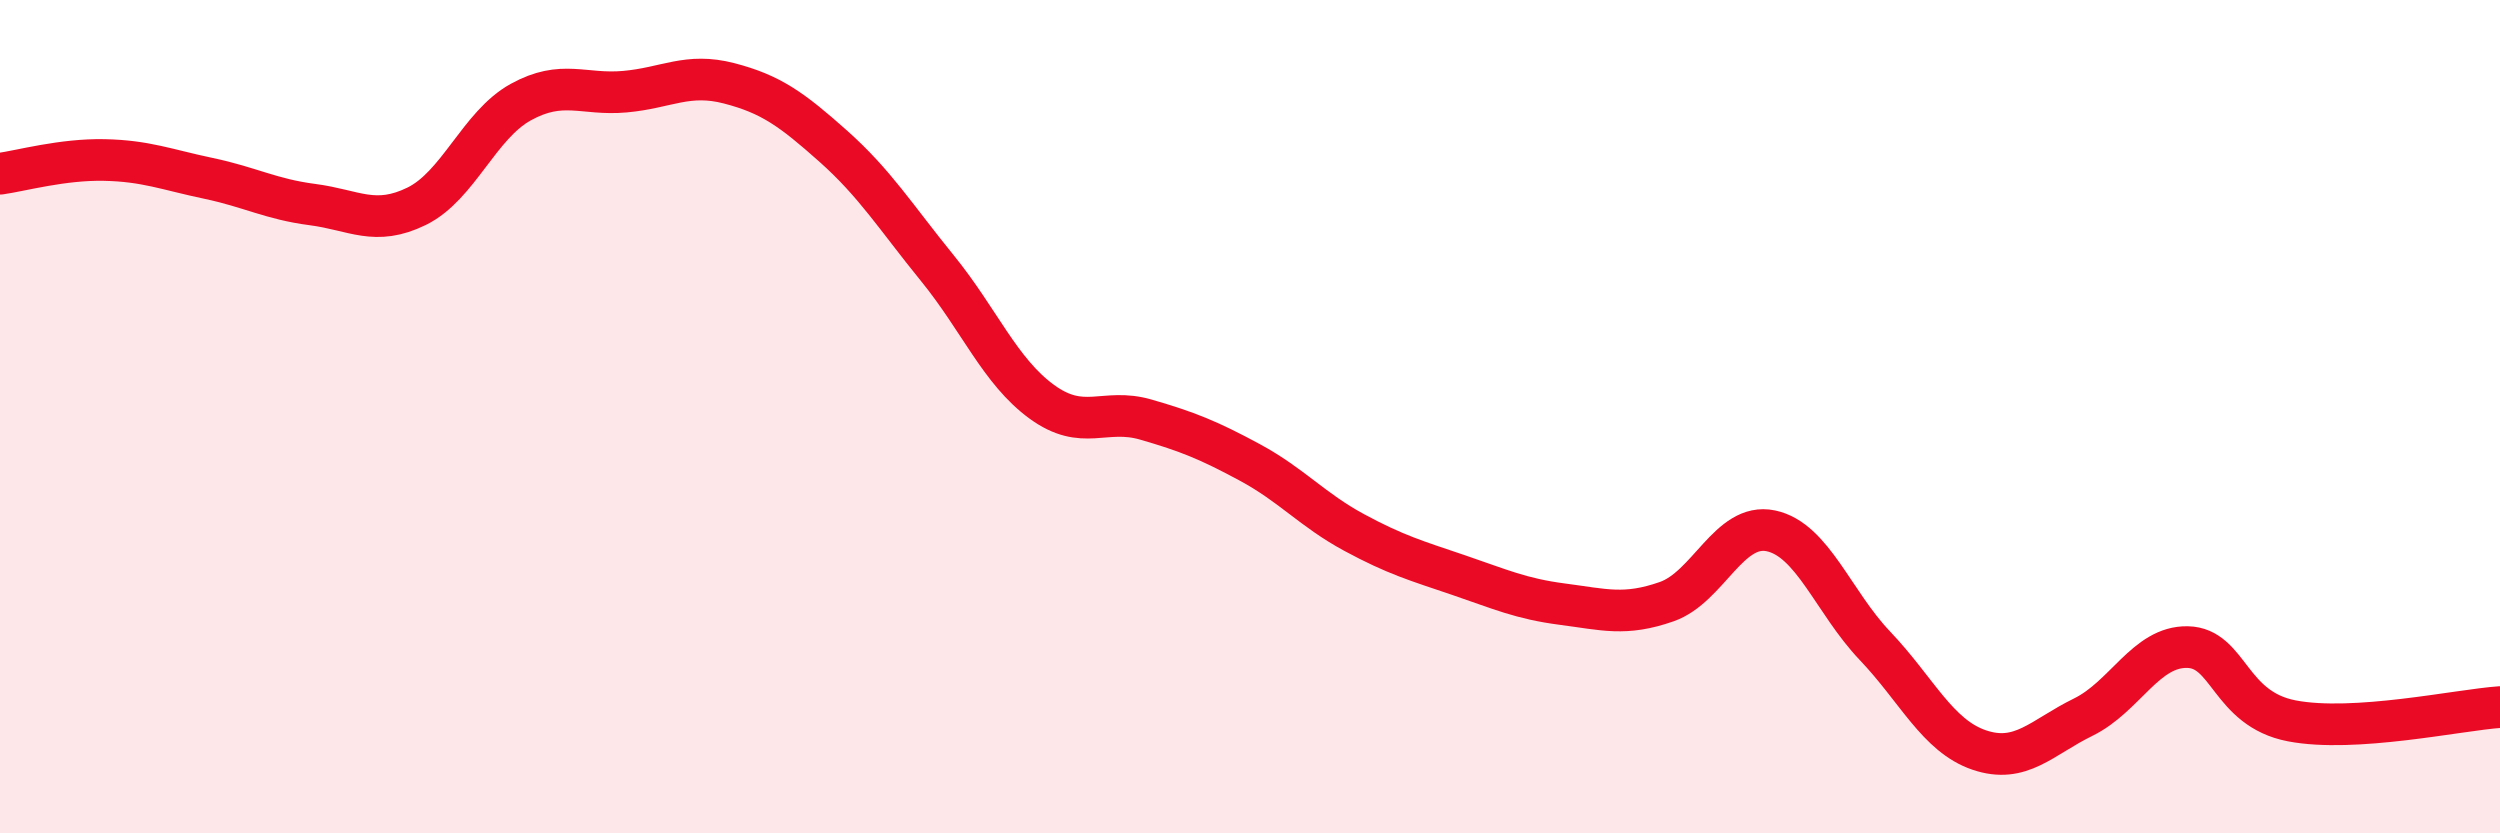
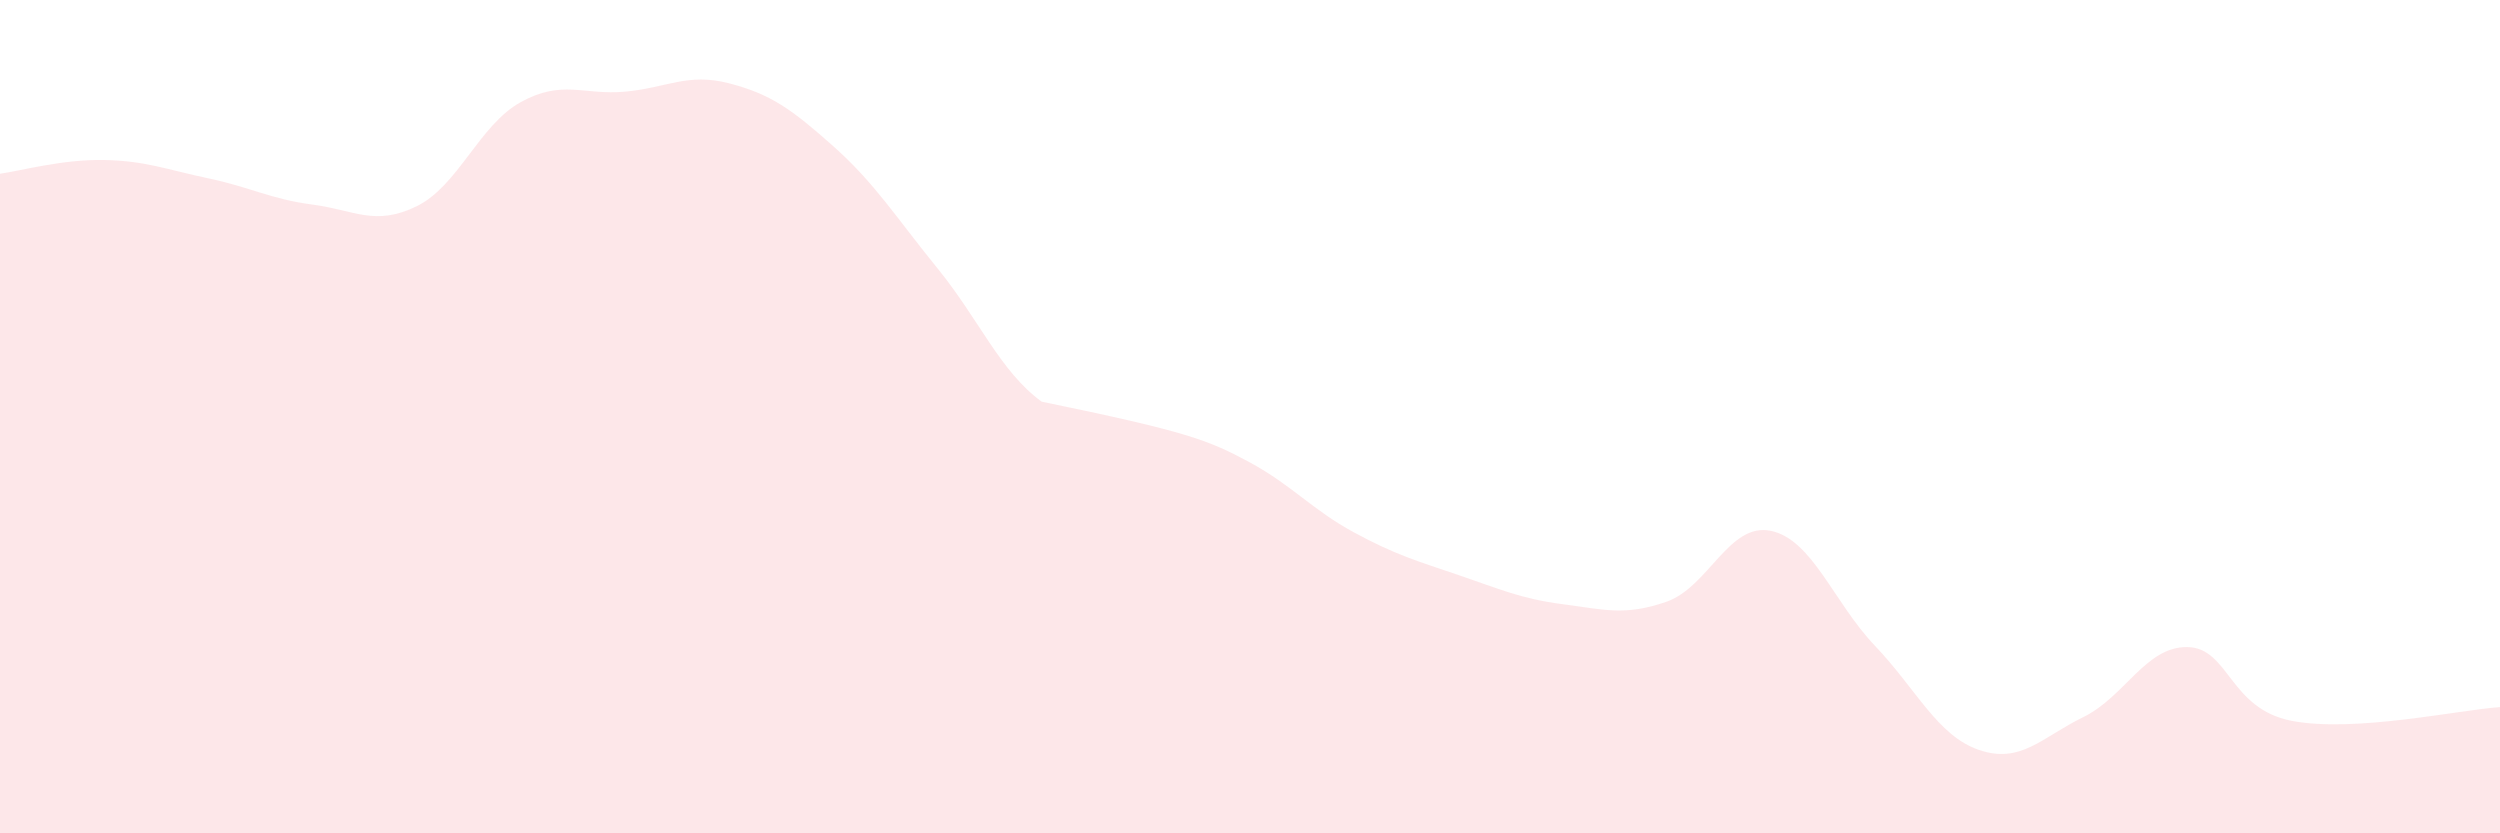
<svg xmlns="http://www.w3.org/2000/svg" width="60" height="20" viewBox="0 0 60 20">
-   <path d="M 0,4.17 C 0.5,4.1 1.5,3.82 2.5,3.84 C 3.5,3.86 4,4.07 5,4.28 C 6,4.49 6.5,4.78 7.5,4.91 C 8.5,5.04 9,5.44 10,4.95 C 11,4.46 11.5,3 12.5,2.45 C 13.5,1.9 14,2.29 15,2.2 C 16,2.11 16.5,1.74 17.5,2 C 18.5,2.26 19,2.62 20,3.51 C 21,4.4 21.5,5.21 22.5,6.44 C 23.5,7.67 24,8.91 25,9.64 C 26,10.37 26.5,9.78 27.5,10.07 C 28.5,10.36 29,10.56 30,11.1 C 31,11.64 31.5,12.24 32.5,12.78 C 33.5,13.32 34,13.46 35,13.8 C 36,14.14 36.5,14.37 37.5,14.5 C 38.5,14.63 39,14.79 40,14.44 C 41,14.09 41.5,12.53 42.5,12.74 C 43.5,12.95 44,14.45 45,15.5 C 46,16.55 46.5,17.66 47.5,18 C 48.5,18.34 49,17.7 50,17.21 C 51,16.72 51.5,15.51 52.5,15.53 C 53.5,15.55 53.5,17.01 55,17.3 C 56.5,17.59 59,17.04 60,16.97L60 20L0 20Z" fill="#EB0A25" opacity="0.1" stroke-linecap="round" stroke-linejoin="round" />
-   <path d="M 0,4.17 C 0.5,4.1 1.5,3.82 2.5,3.84 C 3.5,3.86 4,4.07 5,4.28 C 6,4.49 6.5,4.78 7.5,4.91 C 8.5,5.04 9,5.44 10,4.95 C 11,4.46 11.5,3 12.5,2.45 C 13.5,1.9 14,2.29 15,2.2 C 16,2.11 16.5,1.74 17.5,2 C 18.5,2.26 19,2.62 20,3.51 C 21,4.4 21.5,5.21 22.5,6.44 C 23.5,7.67 24,8.91 25,9.64 C 26,10.37 26.5,9.78 27.5,10.07 C 28.5,10.36 29,10.56 30,11.1 C 31,11.64 31.5,12.24 32.5,12.78 C 33.5,13.32 34,13.46 35,13.8 C 36,14.14 36.5,14.37 37.5,14.5 C 38.5,14.63 39,14.79 40,14.44 C 41,14.09 41.5,12.53 42.5,12.74 C 43.5,12.95 44,14.45 45,15.5 C 46,16.55 46.5,17.66 47.5,18 C 48.5,18.34 49,17.7 50,17.21 C 51,16.72 51.5,15.51 52.5,15.53 C 53.5,15.55 53.5,17.01 55,17.3 C 56.5,17.59 59,17.04 60,16.97" stroke="#EB0A25" stroke-width="1" fill="none" stroke-linecap="round" stroke-linejoin="round" />
+   <path d="M 0,4.17 C 0.5,4.1 1.5,3.82 2.5,3.84 C 3.5,3.86 4,4.07 5,4.28 C 6,4.49 6.5,4.78 7.5,4.91 C 8.5,5.04 9,5.44 10,4.95 C 11,4.46 11.5,3 12.5,2.45 C 13.5,1.9 14,2.29 15,2.2 C 16,2.11 16.5,1.74 17.5,2 C 18.5,2.26 19,2.62 20,3.51 C 21,4.4 21.5,5.21 22.5,6.44 C 23.5,7.67 24,8.91 25,9.64 C 28.5,10.36 29,10.56 30,11.1 C 31,11.64 31.5,12.24 32.5,12.78 C 33.5,13.32 34,13.46 35,13.8 C 36,14.14 36.5,14.37 37.5,14.5 C 38.5,14.63 39,14.79 40,14.44 C 41,14.09 41.5,12.53 42.5,12.74 C 43.5,12.95 44,14.45 45,15.5 C 46,16.55 46.5,17.66 47.5,18 C 48.5,18.34 49,17.7 50,17.21 C 51,16.72 51.5,15.51 52.5,15.53 C 53.5,15.55 53.5,17.01 55,17.3 C 56.5,17.59 59,17.04 60,16.97L60 20L0 20Z" fill="#EB0A25" opacity="0.1" stroke-linecap="round" stroke-linejoin="round" />
</svg>